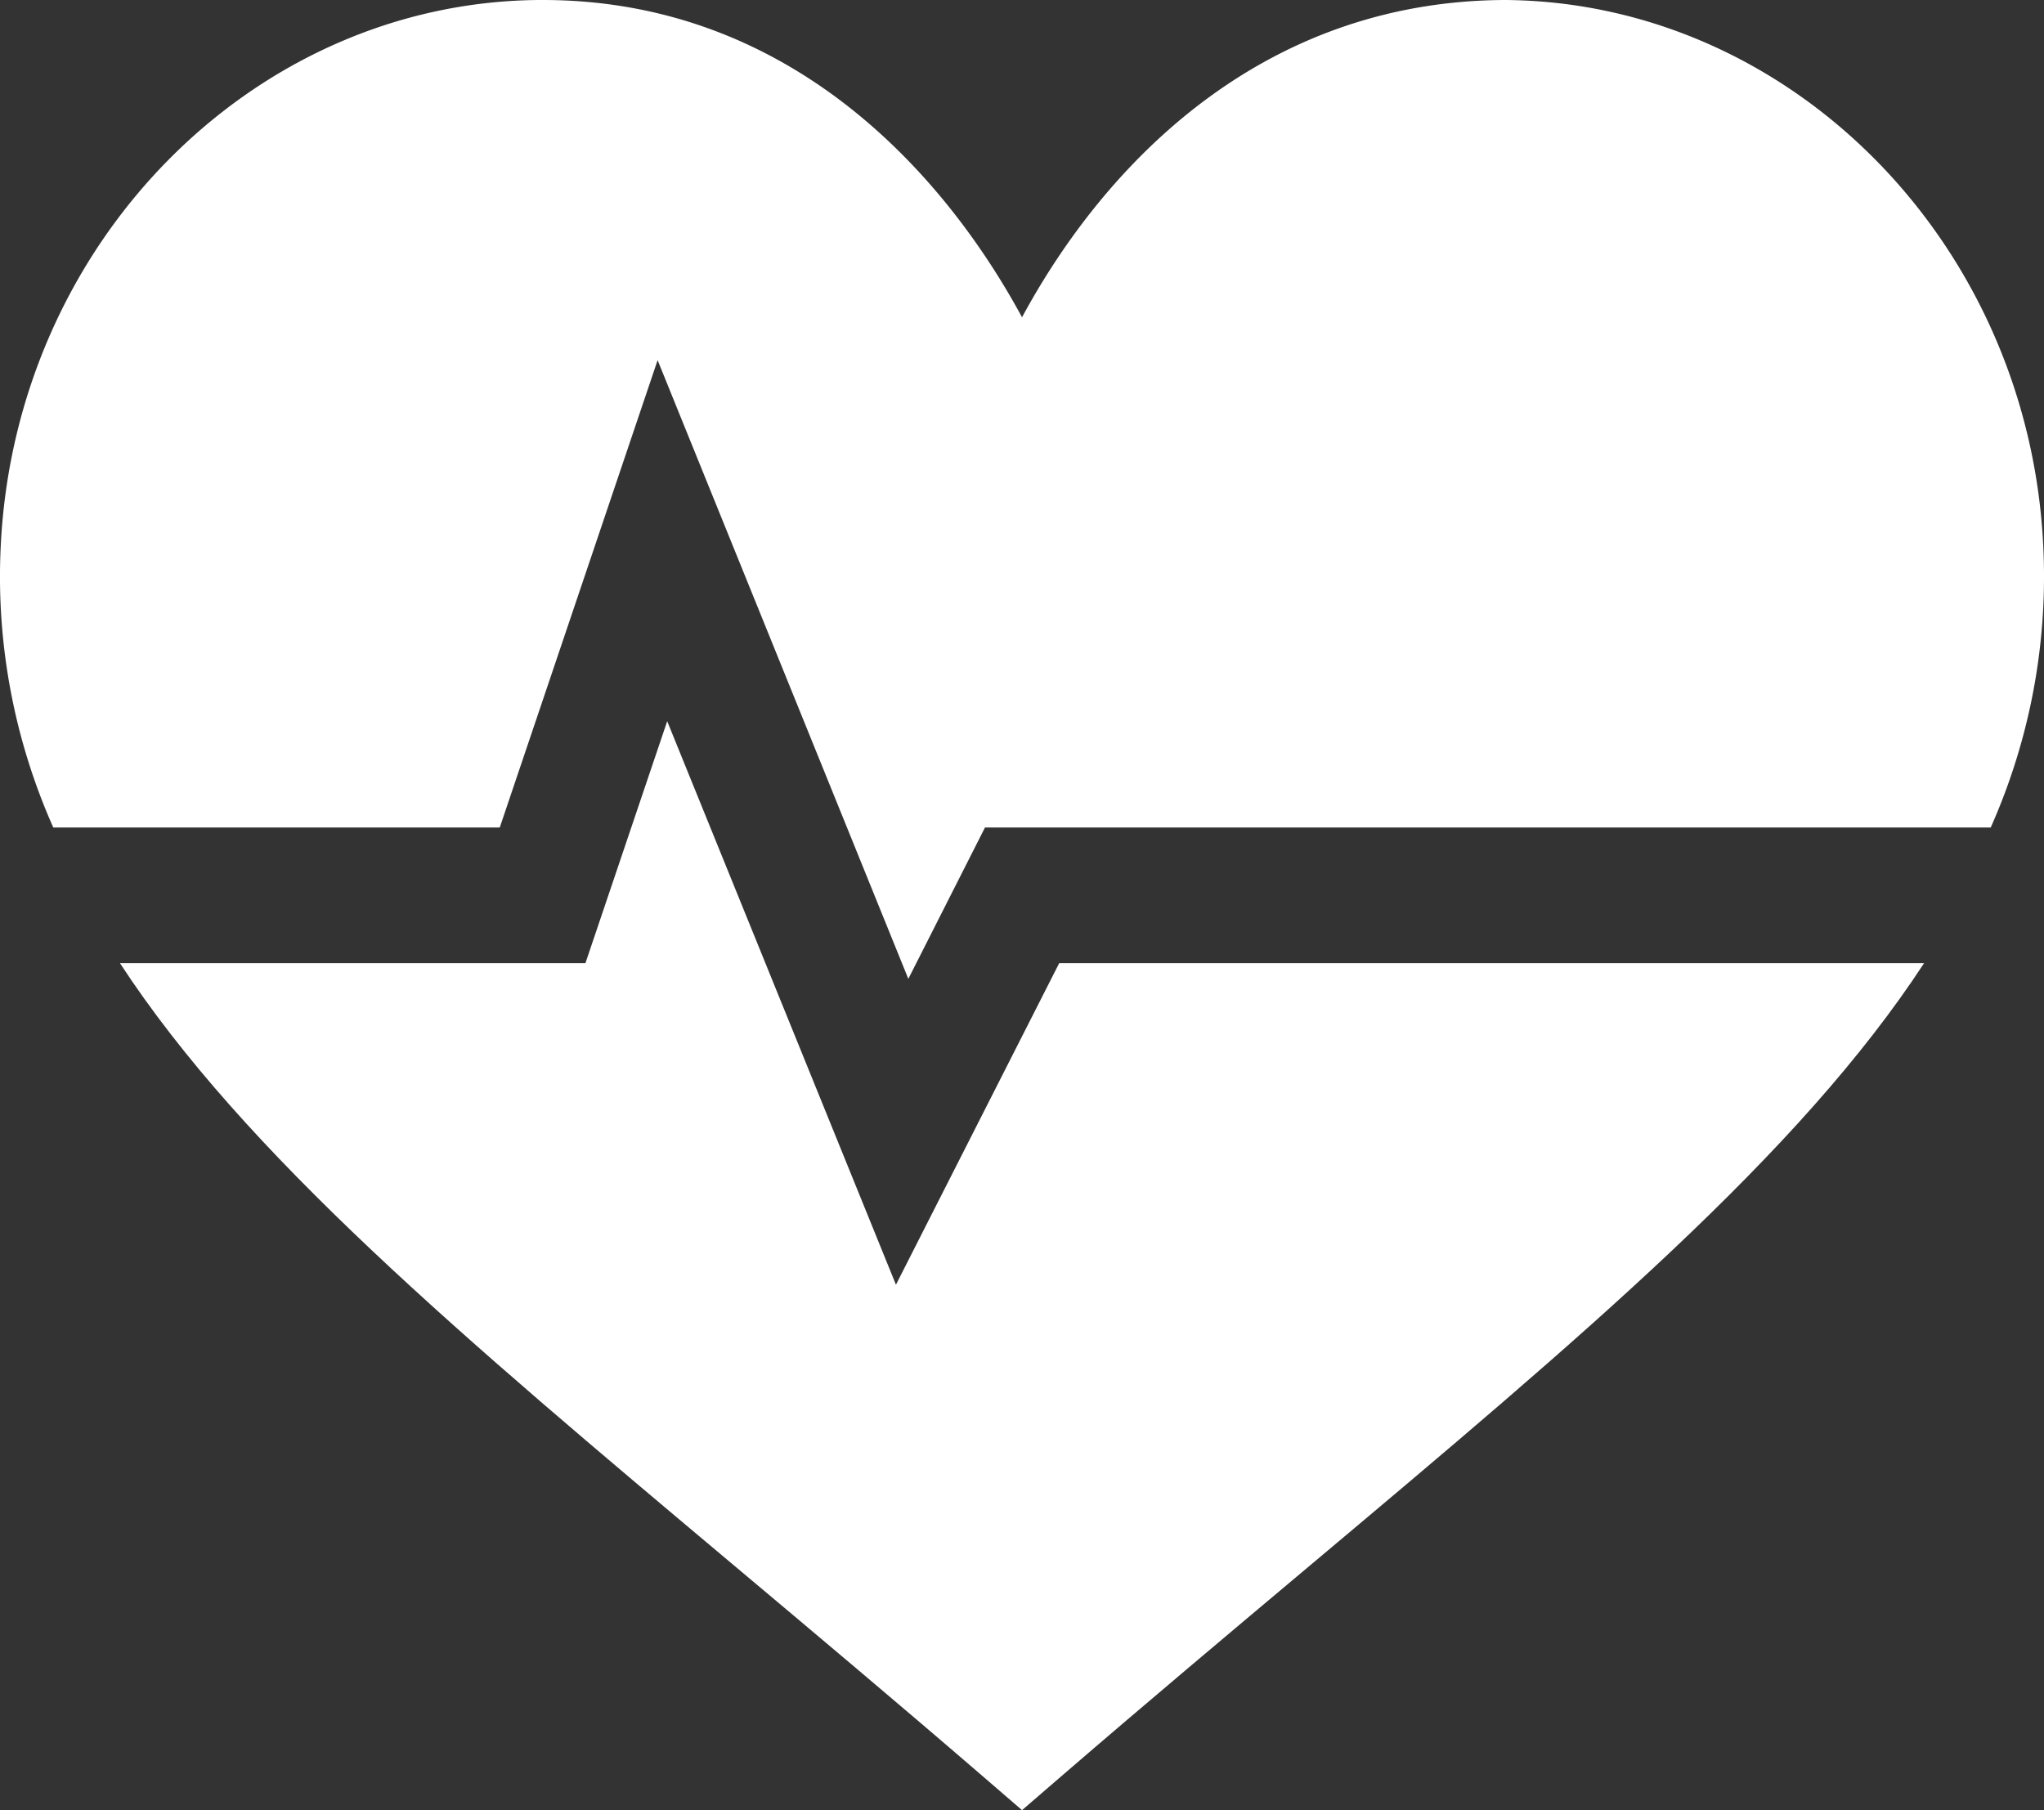
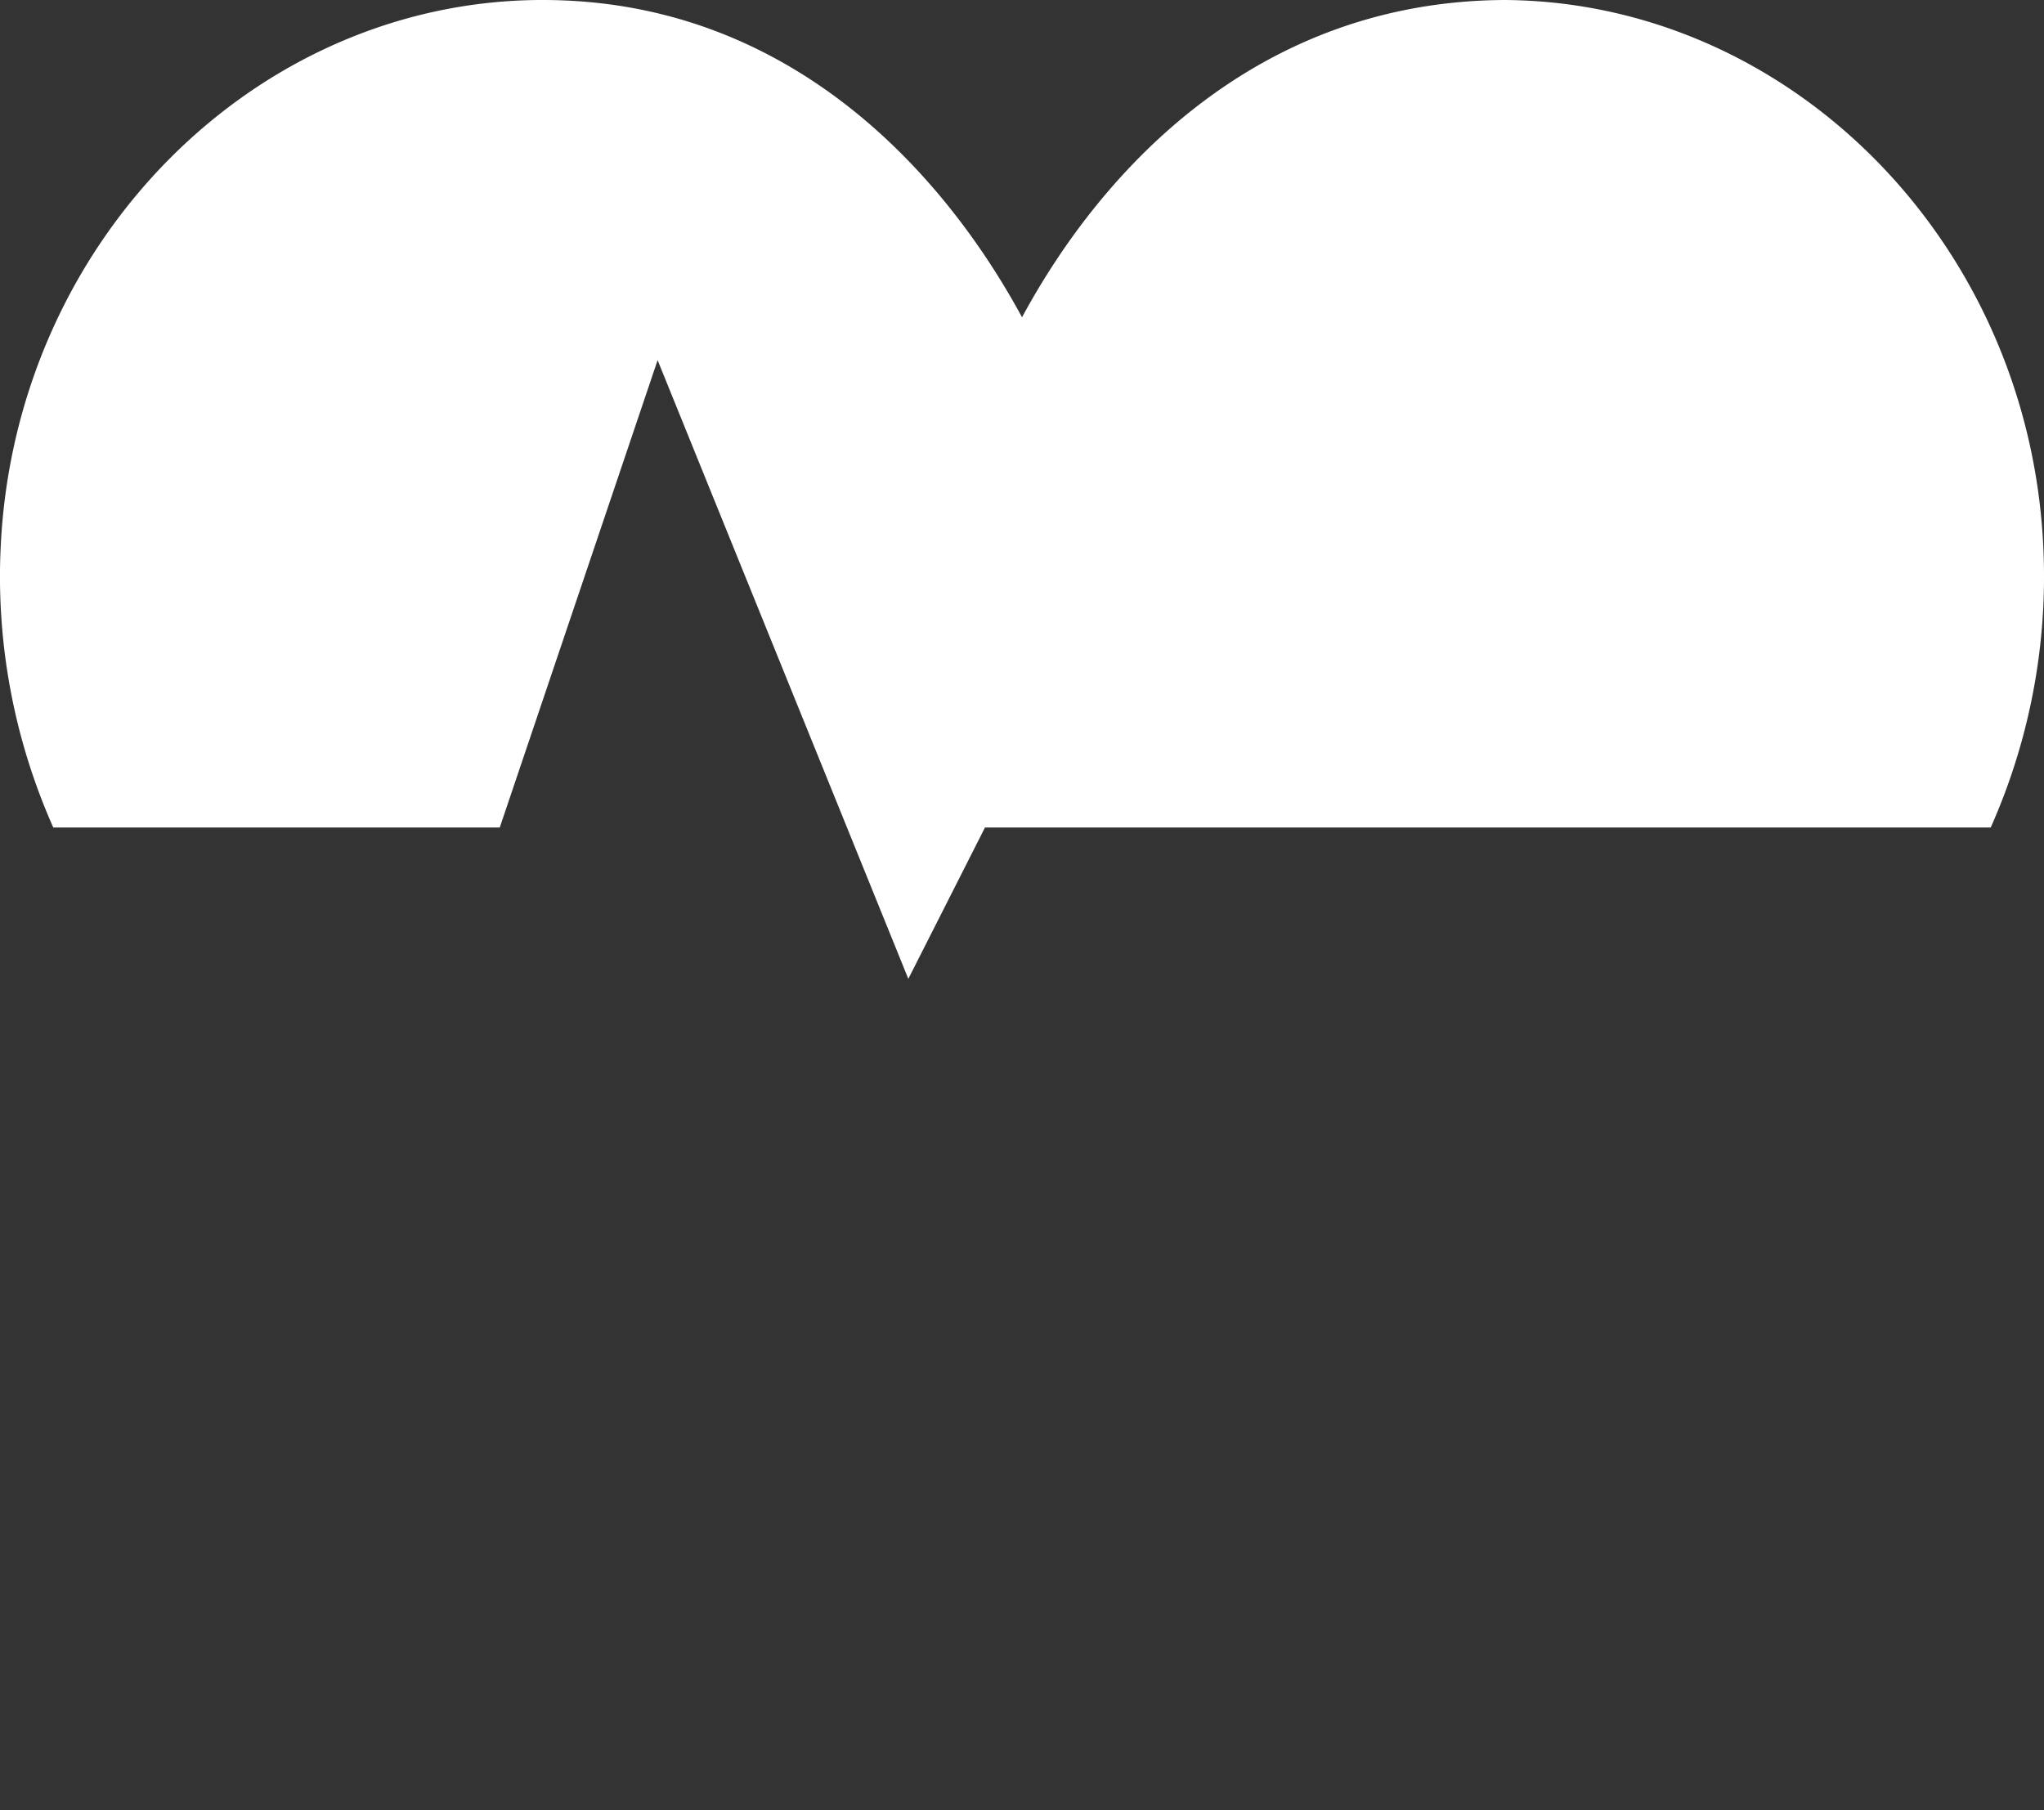
<svg xmlns="http://www.w3.org/2000/svg" id="cardio" width="70" height="62" viewBox="0 0 70 62">
  <rect x="0" y="0" width="70" height="62" fill="#333333" stroke="none" />
-   <path id="Path_381" data-name="Path 381" d="M57.009,198.394l-7.834-19.3-2.8,8.287H30.434c4.271,6.536,11.68,12.777,21.032,20.63,2.674,2.246,5.519,4.634,8.509,7.212l1.352,1.167,1.352-1.167c2.989-2.578,5.834-4.966,8.508-7.212,9.352-7.852,16.761-14.094,21.032-20.63H62.6Zm0,0" transform="translate(-26.326 -154.393)" fill="#fff" />
  <path id="Path_382" data-name="Path 382" d="M51.55.5C43.15.53,37.8,6.182,35,11.367,32.209,6.214,26.884.5,18.588.5h-.14C8.689.577.521,8.8.024,19.21a21.145,21.145,0,0,0,1.8,9.632H17.114L22.52,12.836l8.586,21.189,2.625-5.183H68.174a21.132,21.132,0,0,0,1.8-9.632C69.477,8.8,61.309.577,51.55.5Zm0,0" transform="translate(0.001 -0.5)" fill="#fff" />
</svg>